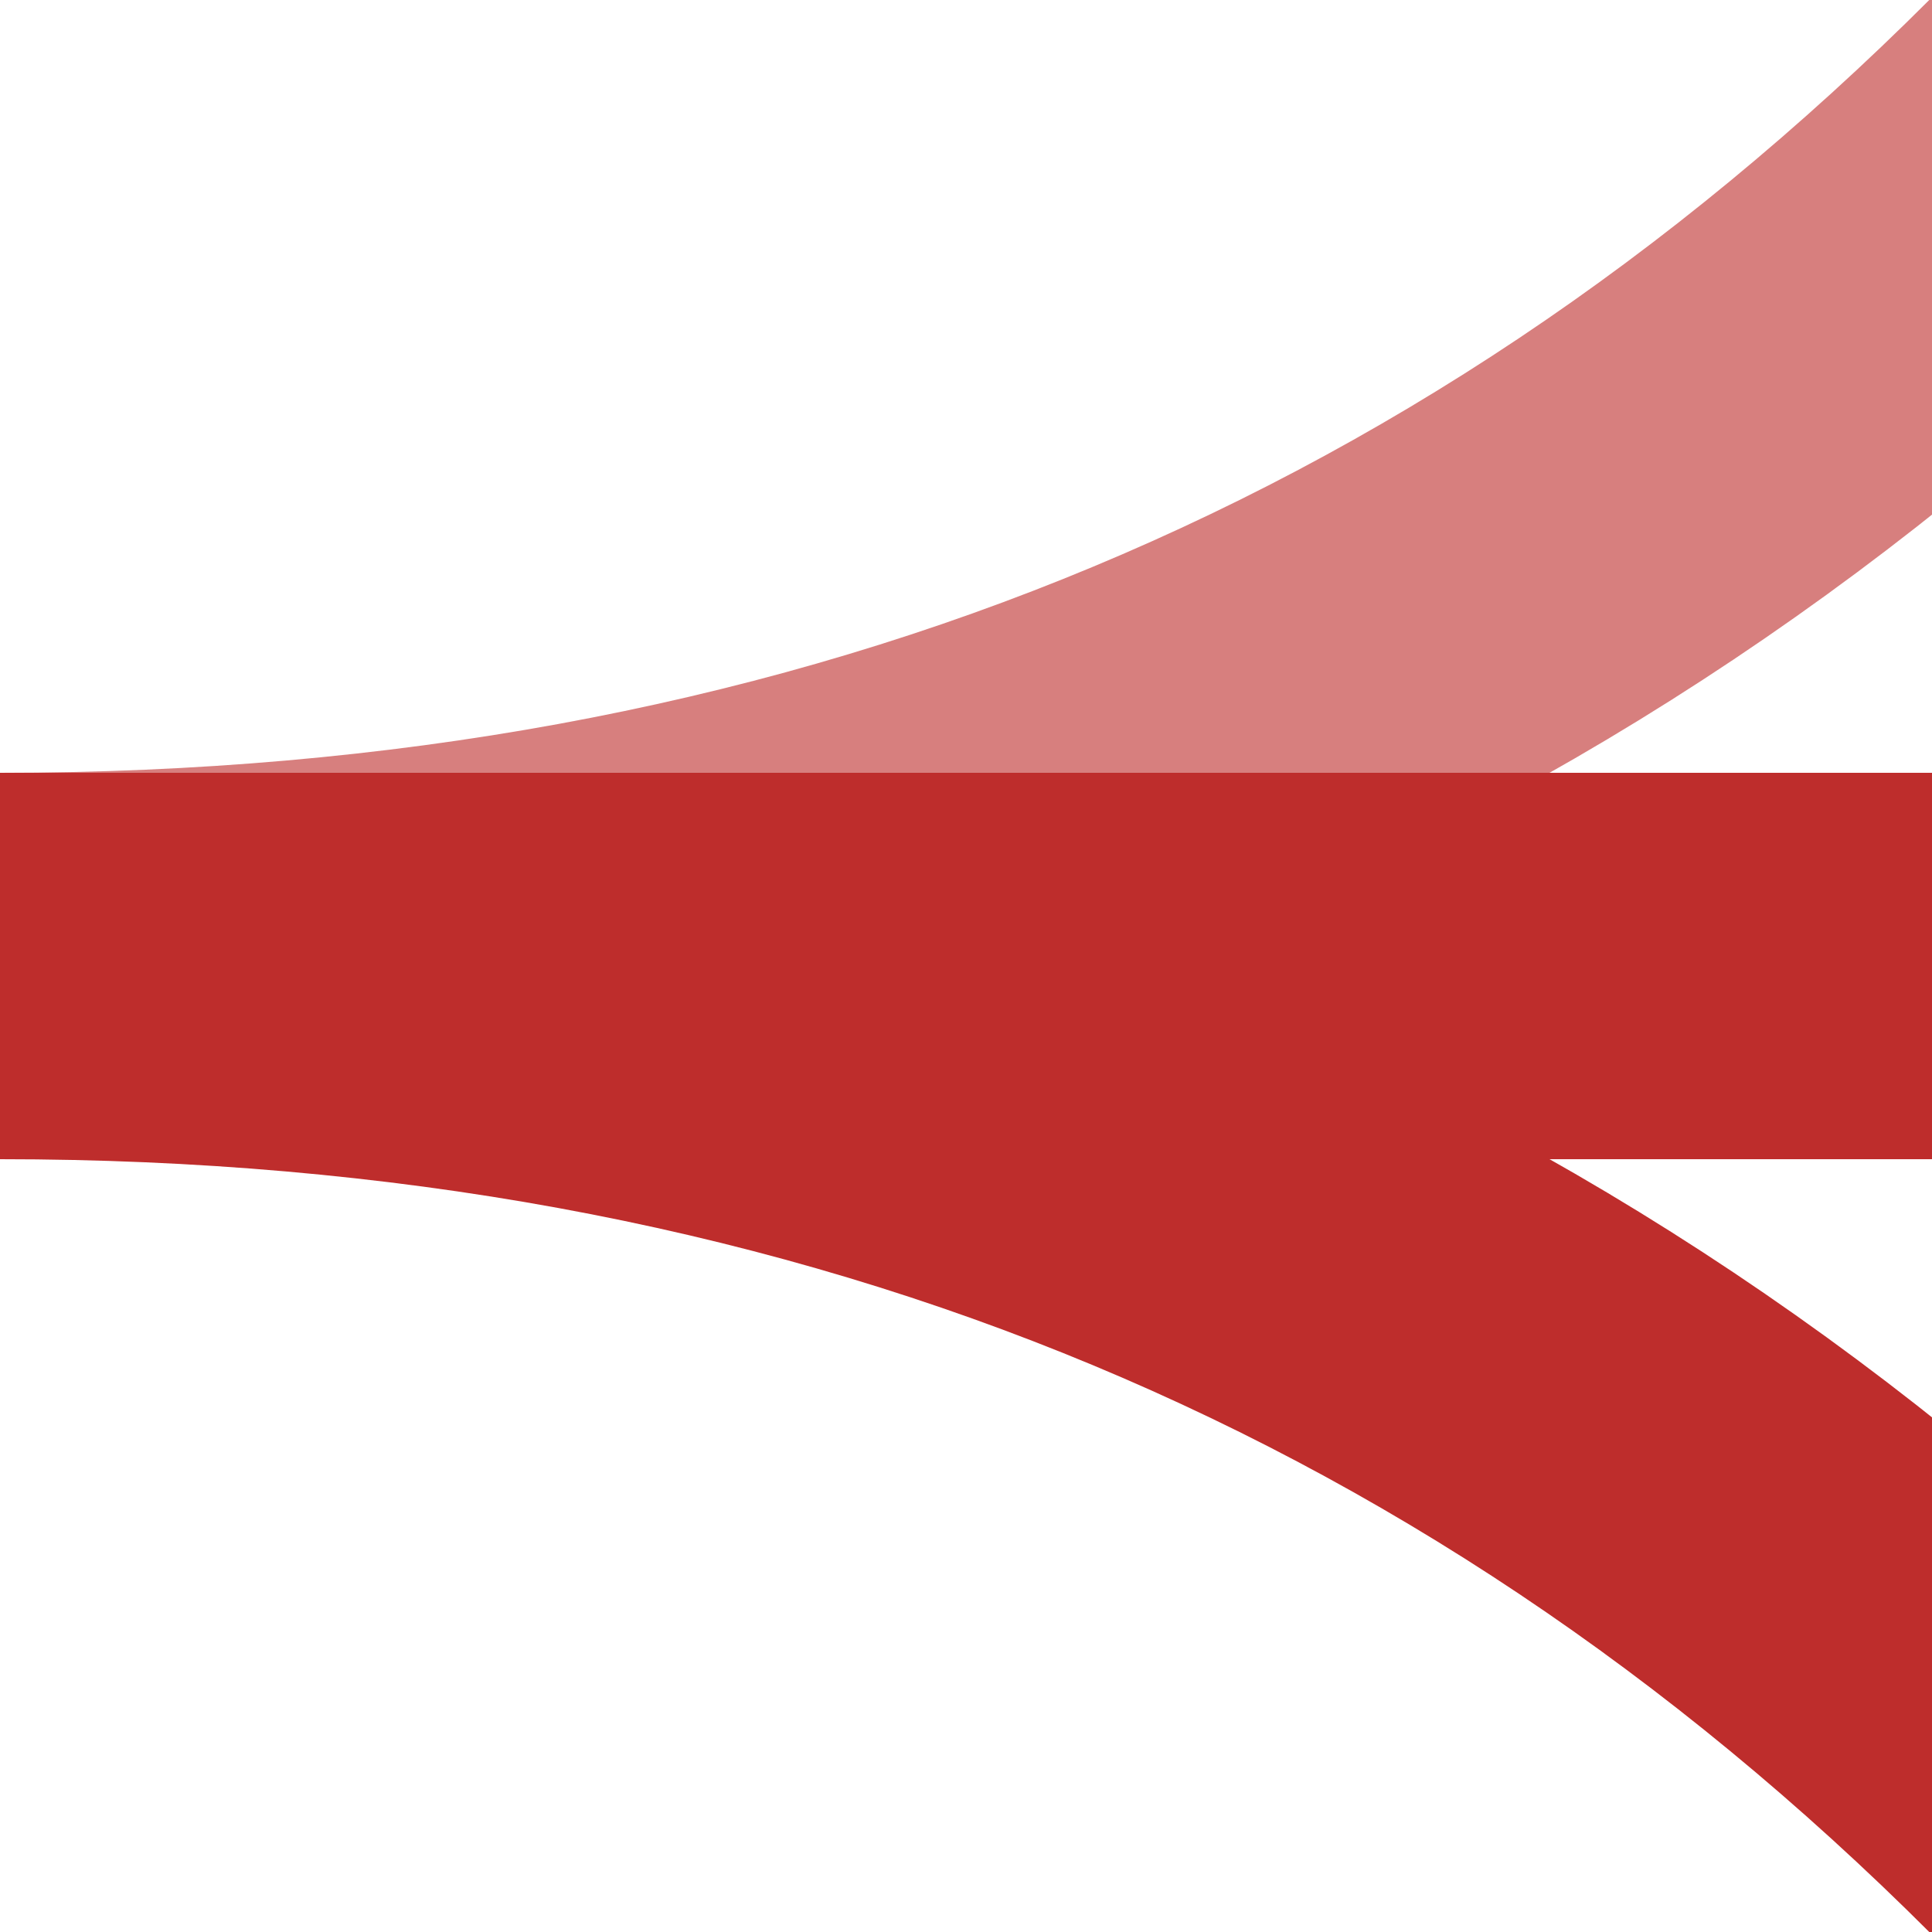
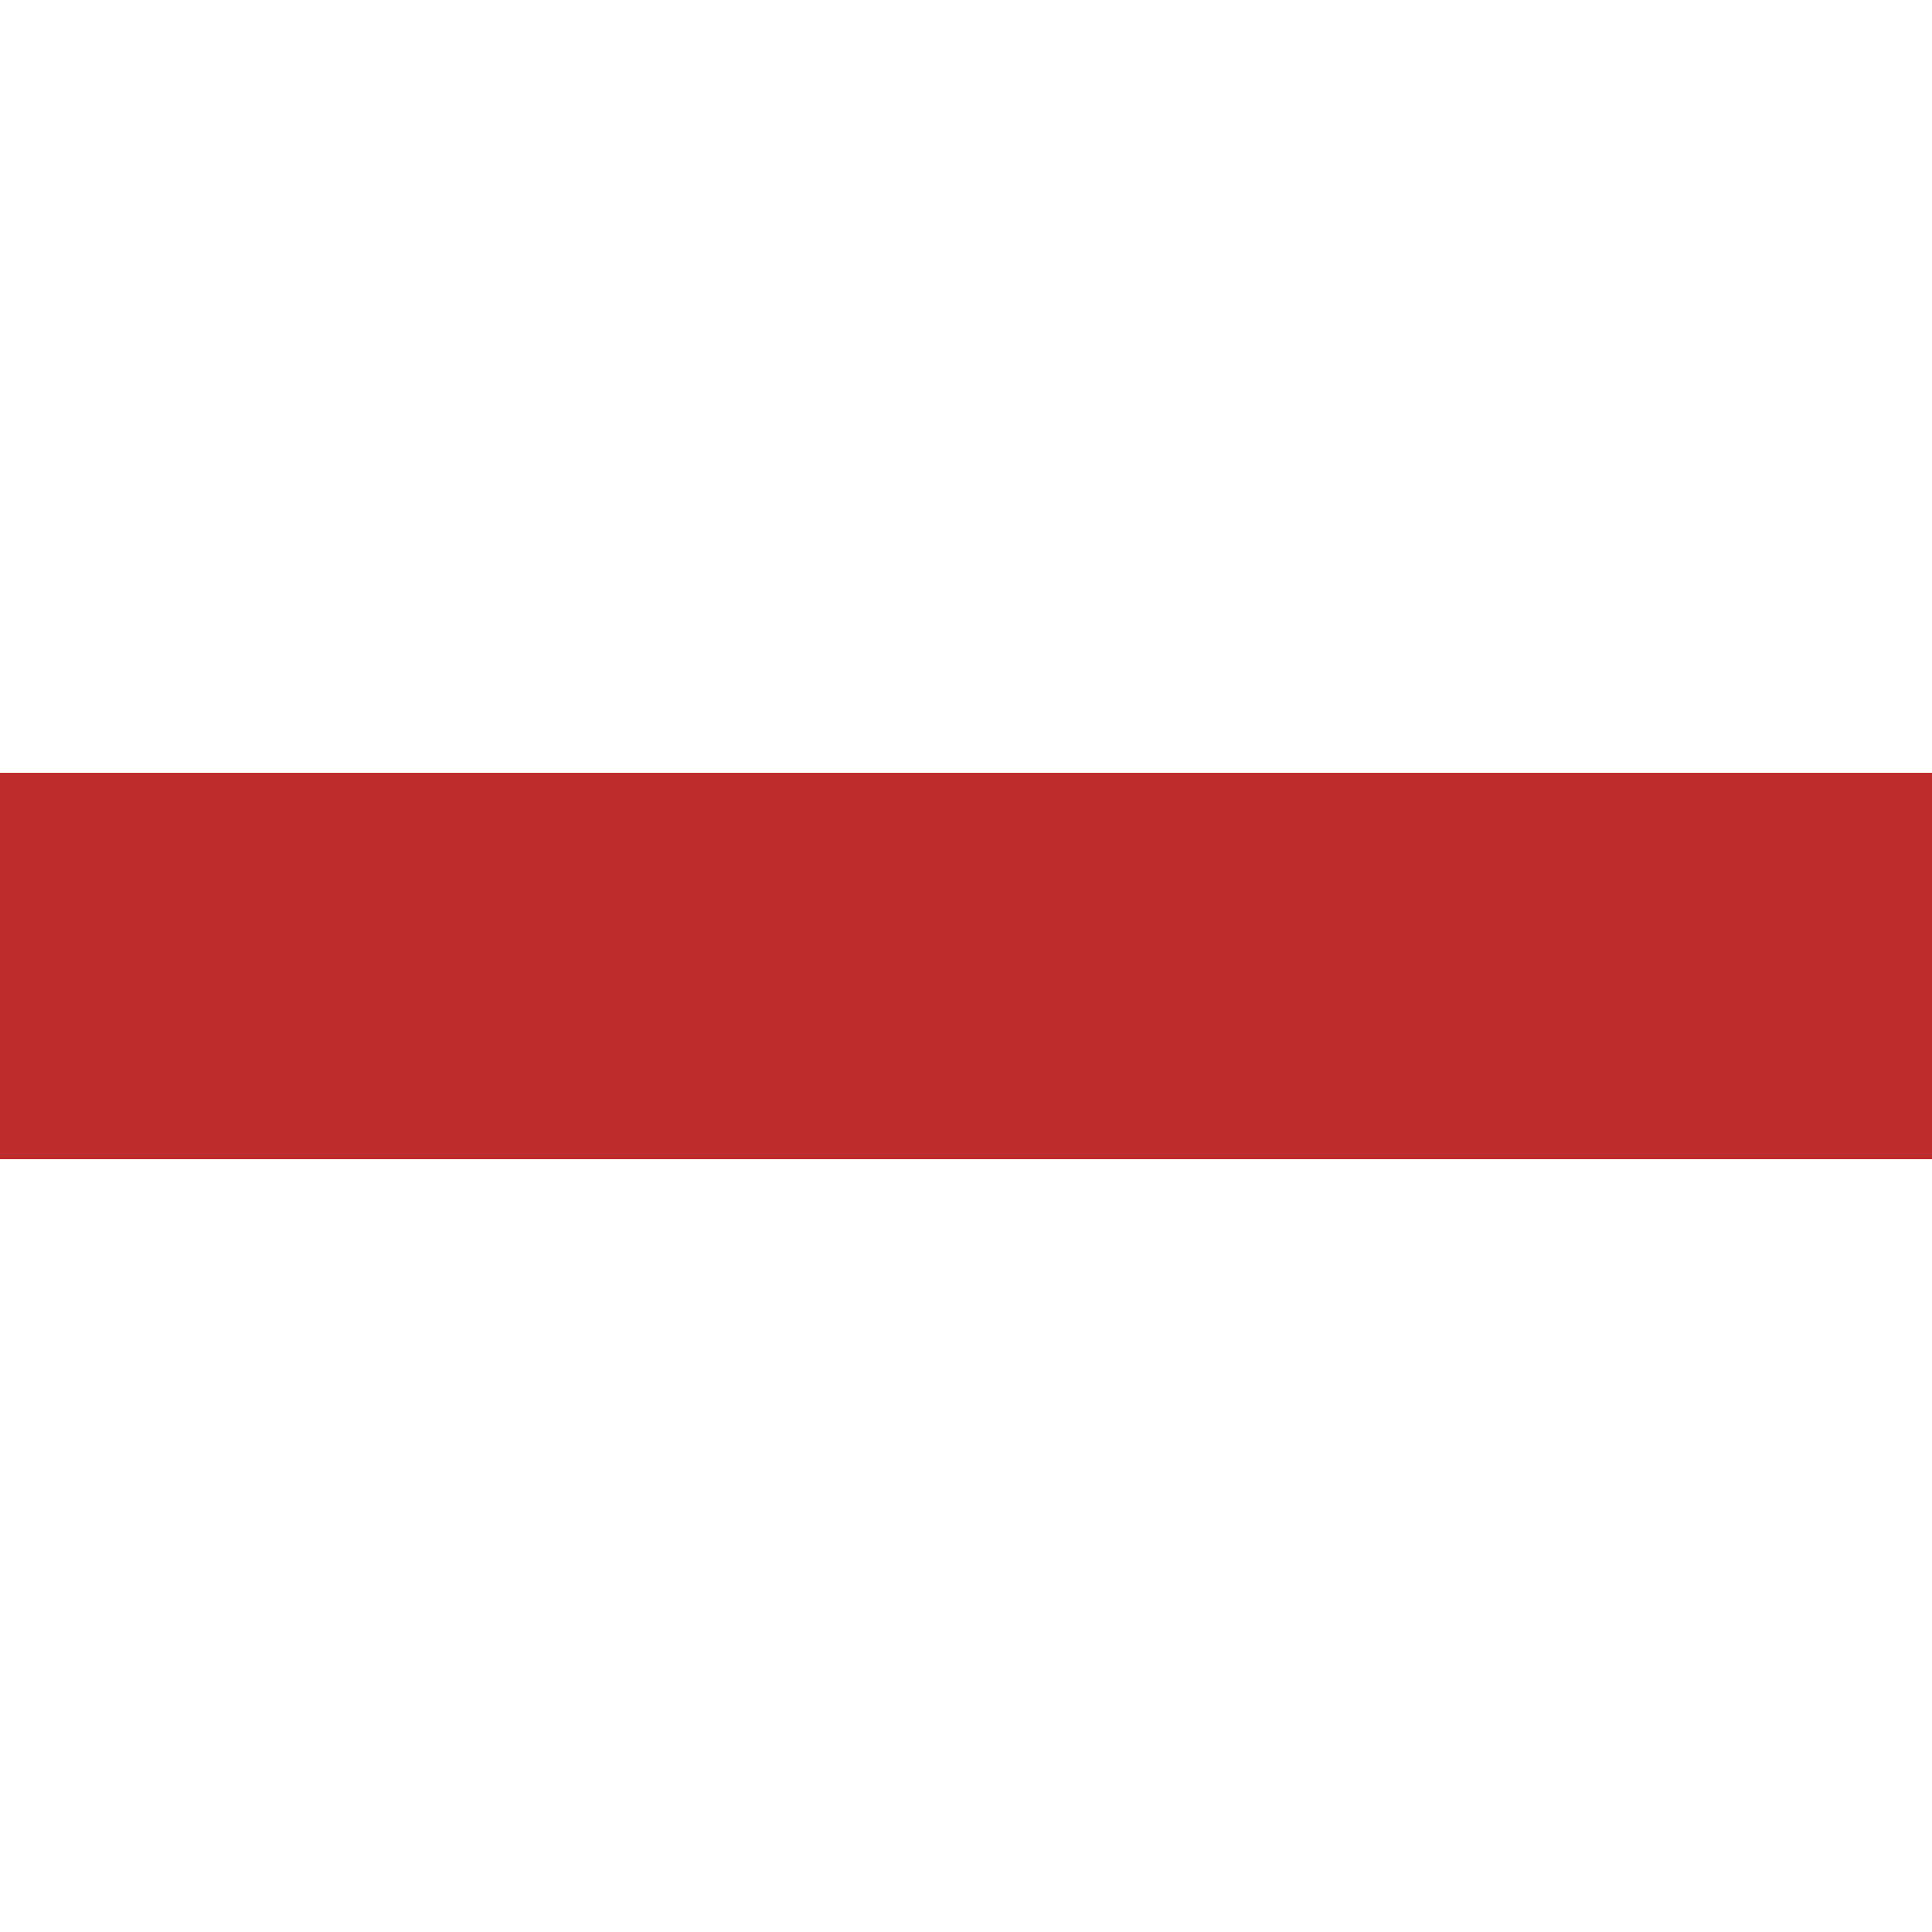
<svg xmlns="http://www.w3.org/2000/svg" width="500" height="500">
  <title>kABZqxr+r</title>
  <g fill="none" stroke-width="100">
    <g stroke="#D77F7E" transform="rotate(90, 250, 250)">
-       <path d="M 250,500 Q 250,180  35,-35 T -500,-250" />
-     </g>
+       </g>
    <g stroke="#be2d2c" transform="rotate(90, 250, 250)">
-       <path d="M 250,500 Q 250,180  465,-35 T 1000,-250" />
-     </g>
+       </g>
    <g stroke="#be2d2c">
      <path d="M 0,250 H 500" />
    </g>
  </g>
</svg>